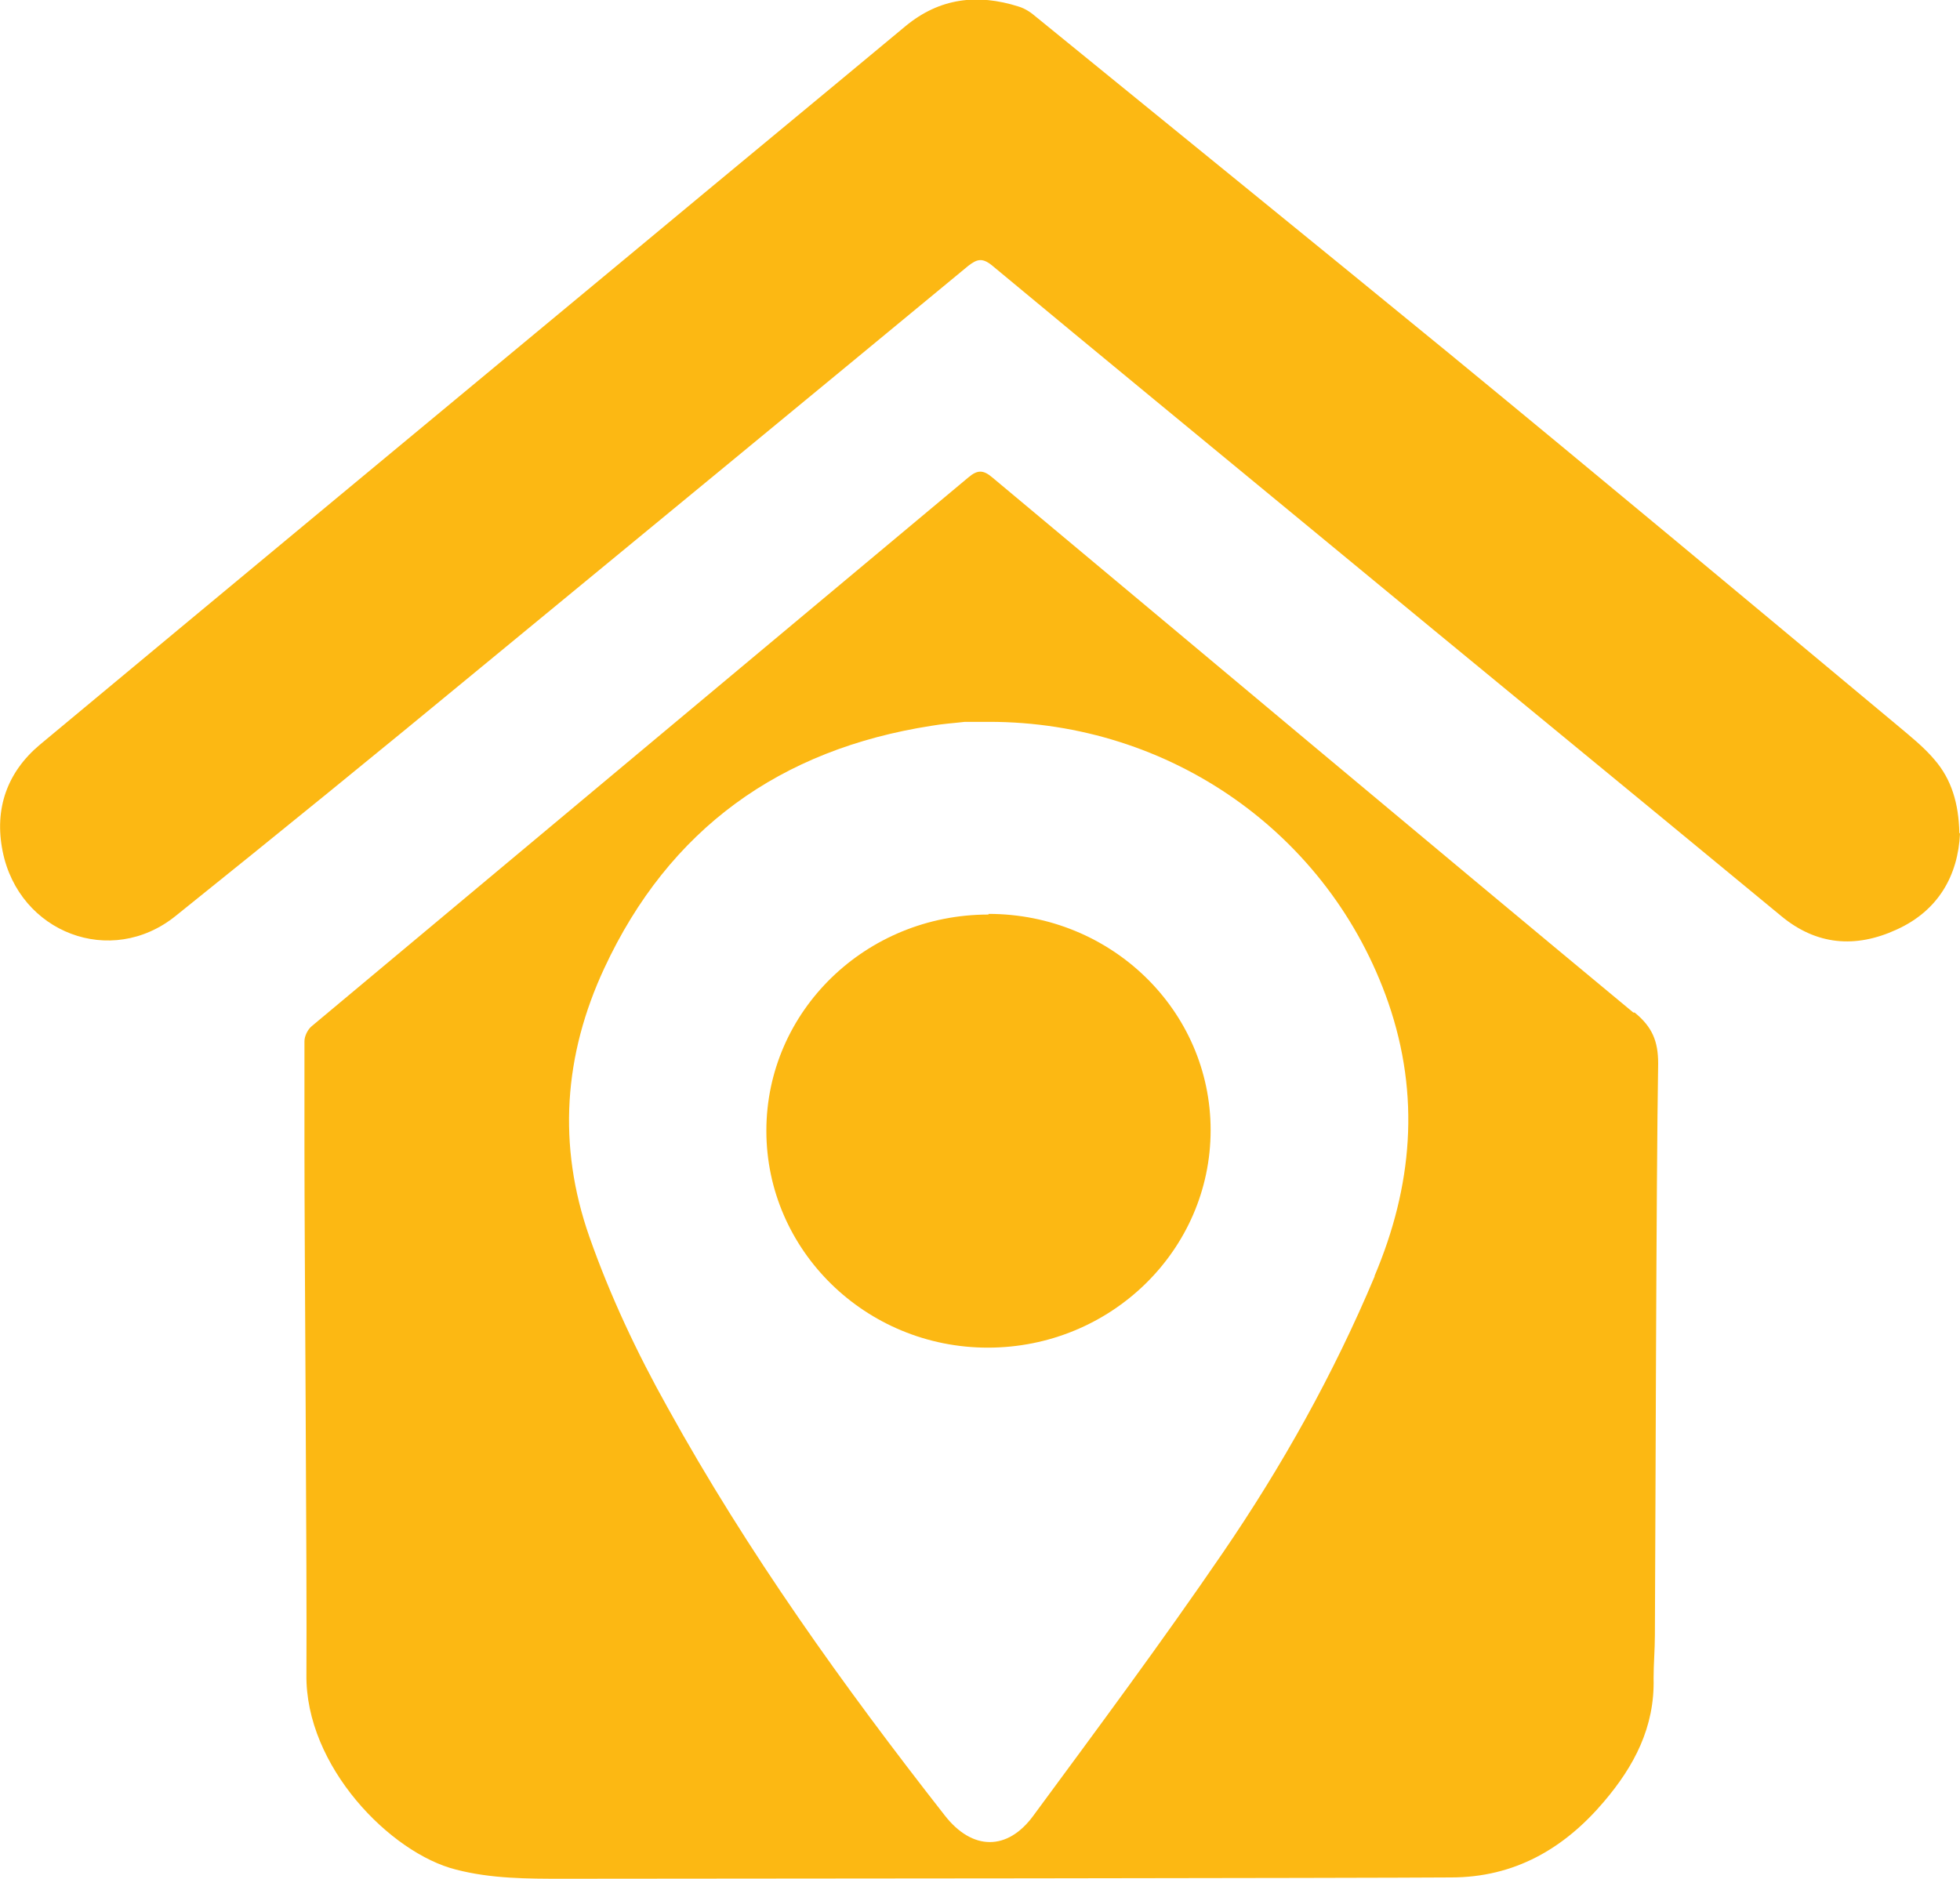
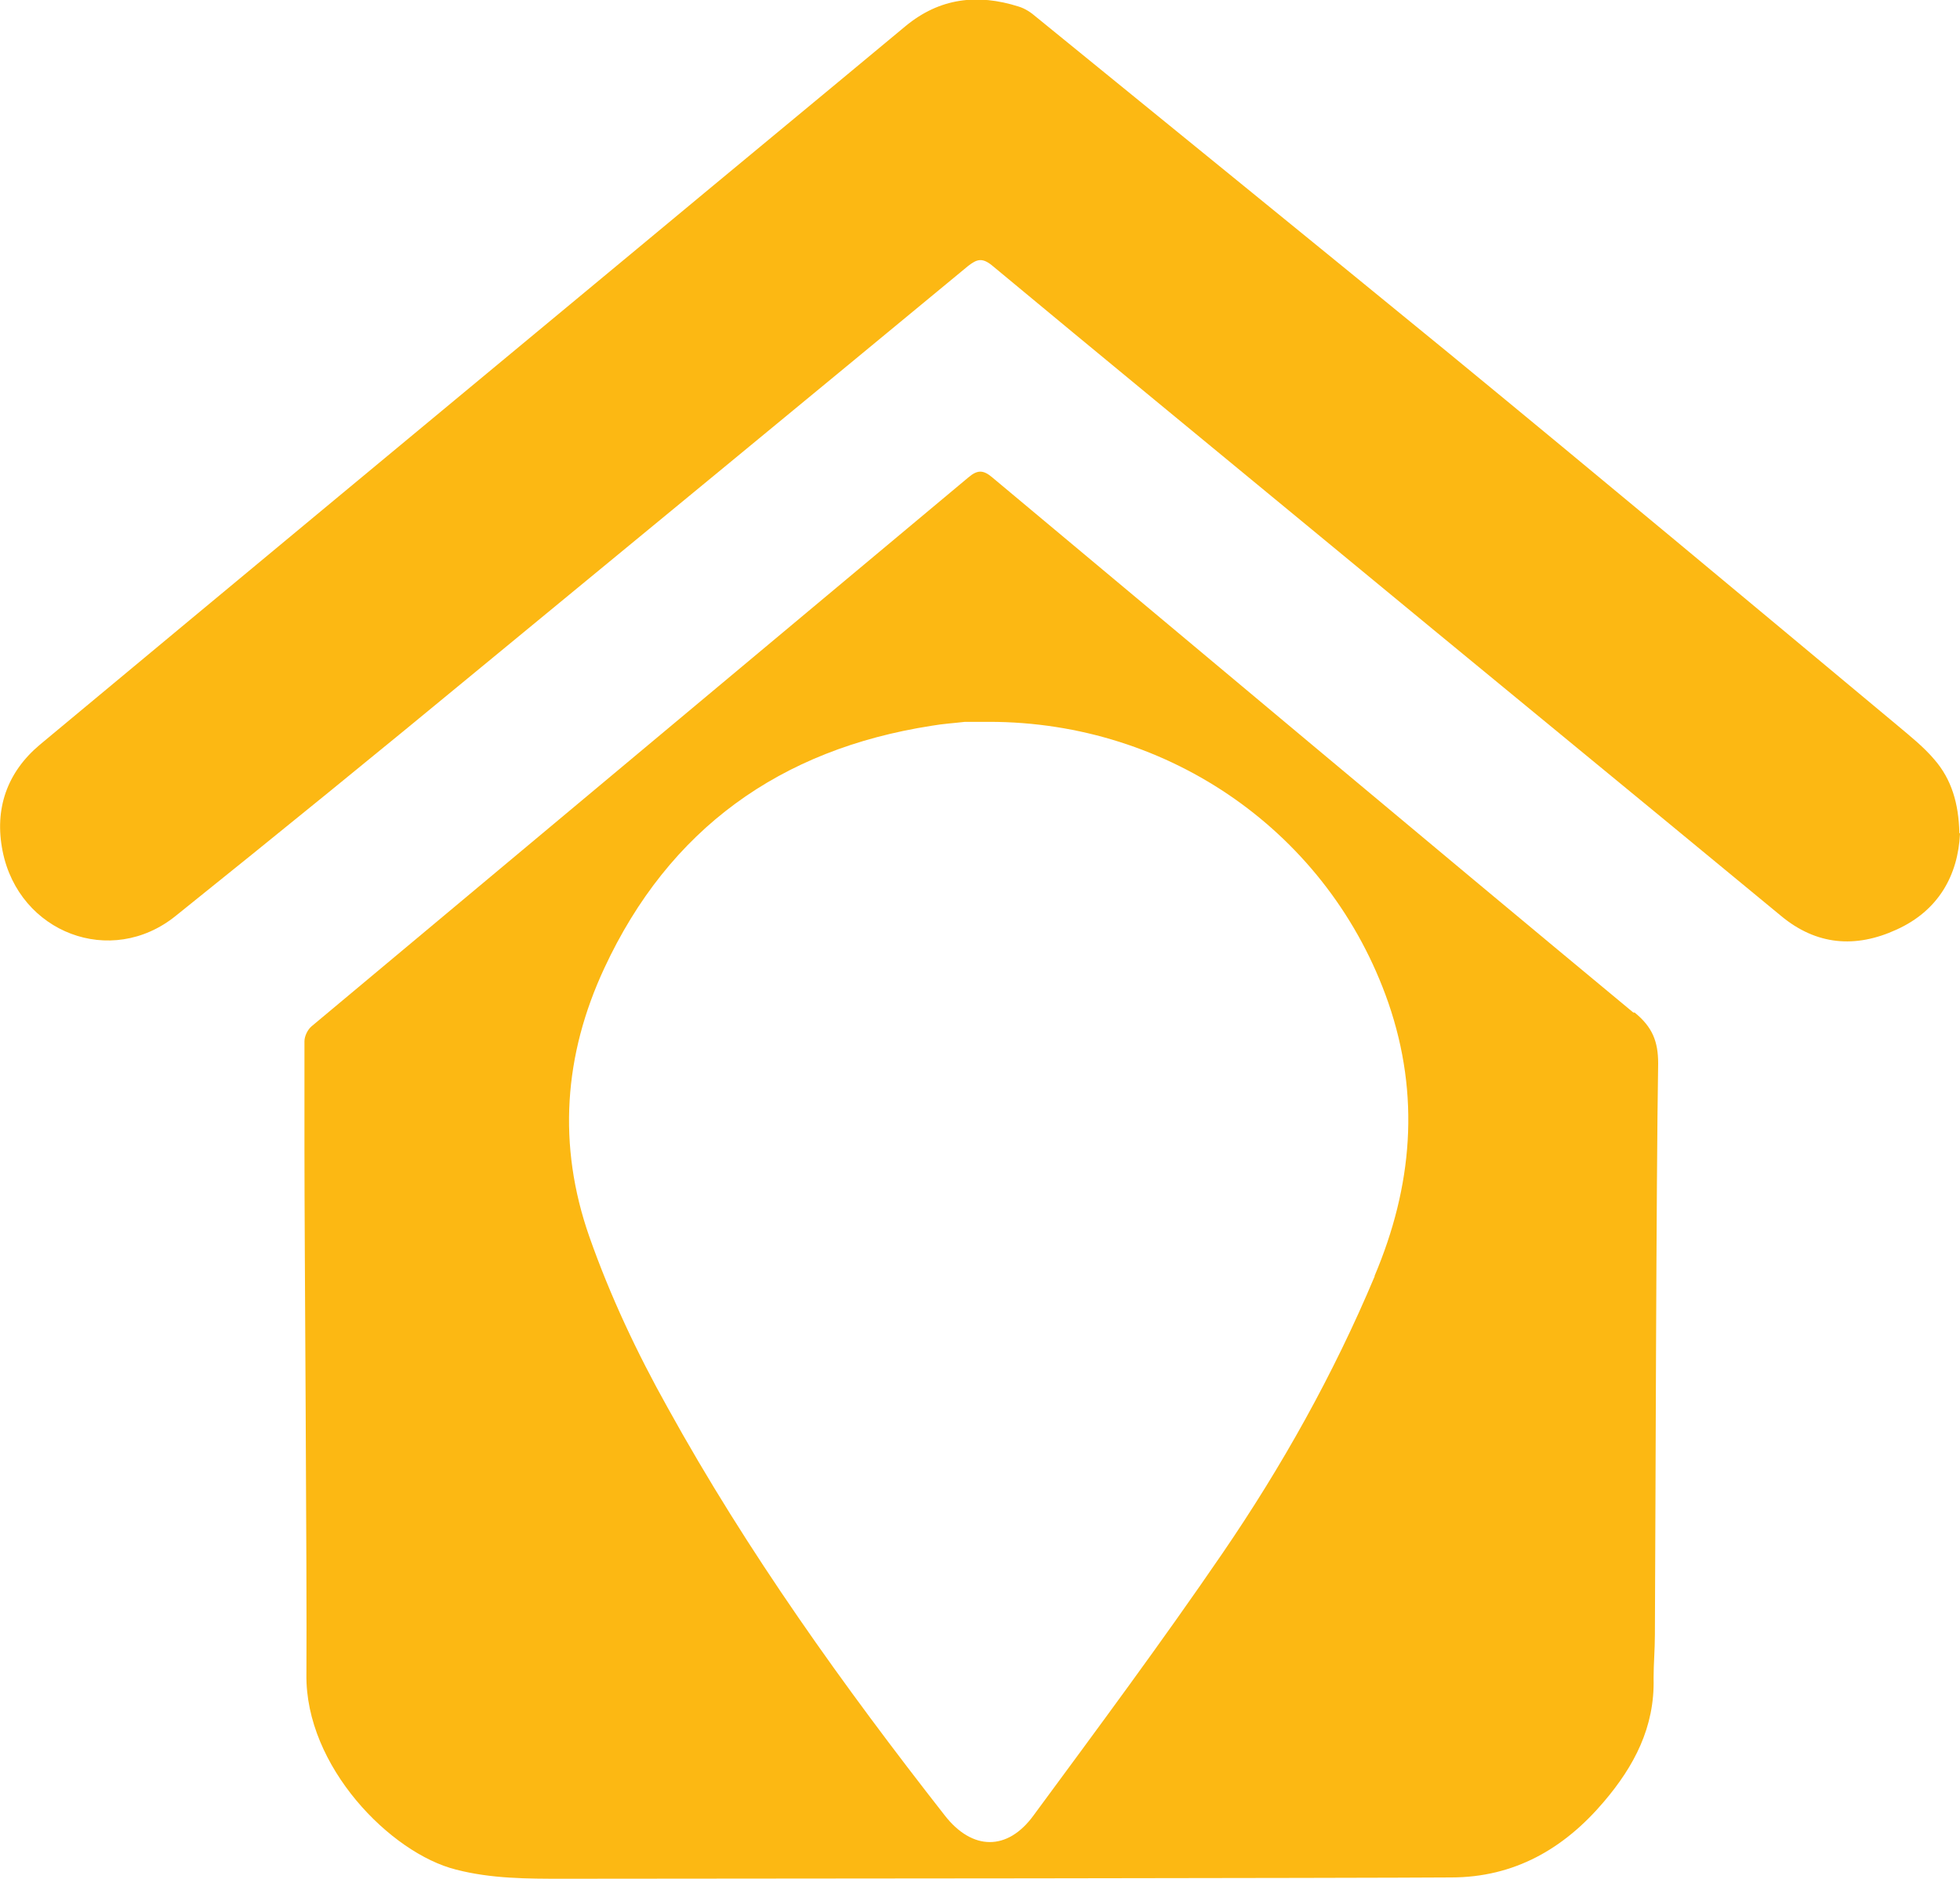
<svg xmlns="http://www.w3.org/2000/svg" id="Layer_2" data-name="Layer 2" viewBox="0 0 30 28.76">
  <g id="Layer_1-2" data-name="Layer 1">
    <g>
      <path d="M30,12.76c-.03,.64-.33,1.18-.97,1.47-.63,.29-1.23,.24-1.77-.21-2.36-1.95-4.73-3.89-7.09-5.84-1.66-1.37-3.33-2.74-4.99-4.12-.15-.12-.23-.09-.36,.01-2.48,2.05-4.96,4.09-7.45,6.14-1.55,1.28-3.11,2.55-4.68,3.81-.99,.8-2.4,.26-2.65-.99-.13-.65,.07-1.21,.57-1.63,3.04-2.53,6.09-5.06,9.14-7.59,1.37-1.14,2.74-2.27,4.11-3.41,.52-.43,1.1-.5,1.73-.3,.1,.03,.19,.09,.27,.16,2.11,1.72,4.22,3.43,6.32,5.15,2.3,1.89,4.59,3.8,6.88,5.71,.19,.16,.39,.32,.55,.51,.26,.3,.37,.67,.38,1.12Z" style="fill: #fcb813;" />
      <g>
        <path d="M25,15.5c-3.28-2.72-6.54-5.46-9.81-8.19-.14-.12-.23-.12-.37,0-3.35,2.8-6.7,5.6-10.05,8.4-.06,.05-.11,.15-.11,.23,0,.54,0,1.09,0,1.63,0,1.54,.04,6.52,.03,8.06-.02,1.41,1.29,2.74,2.29,2.99,.54,.14,1.09,.14,1.64,.14,2.14,0,12.4-.01,13.59-.02,.97,0,1.73-.44,2.34-1.16,.46-.54,.78-1.14,.76-1.89,0-.22,.02-.44,.02-.66,.01-1.77,.02-6.98,.05-8.75,0-.34-.09-.56-.36-.78Zm-3.96,4.04c-.63,1.5-1.42,2.91-2.33,4.24-.93,1.36-1.91,2.68-2.89,4.01-.4,.55-.94,.54-1.36,0-1.55-1.98-3.02-4.03-4.24-6.24-.47-.84-.88-1.71-1.2-2.62-.49-1.4-.39-2.78,.23-4.11,.99-2.13,2.69-3.35,5.01-3.71,.17-.03,.34-.04,.51-.06,.12,0,.25,0,.37,0,2.77,0,5.21,1.71,6.11,4.3,.49,1.42,.37,2.81-.21,4.18Z" style="fill: #fcb813;" />
-         <path d="M15.13,14c-1.88,0-3.4,1.48-3.4,3.31,0,1.83,1.52,3.32,3.39,3.32,1.88,0,3.41-1.49,3.41-3.33,0-1.83-1.52-3.31-3.4-3.31Z" style="fill: #fcb813;" />
      </g>
    </g>
  </g>
</svg>